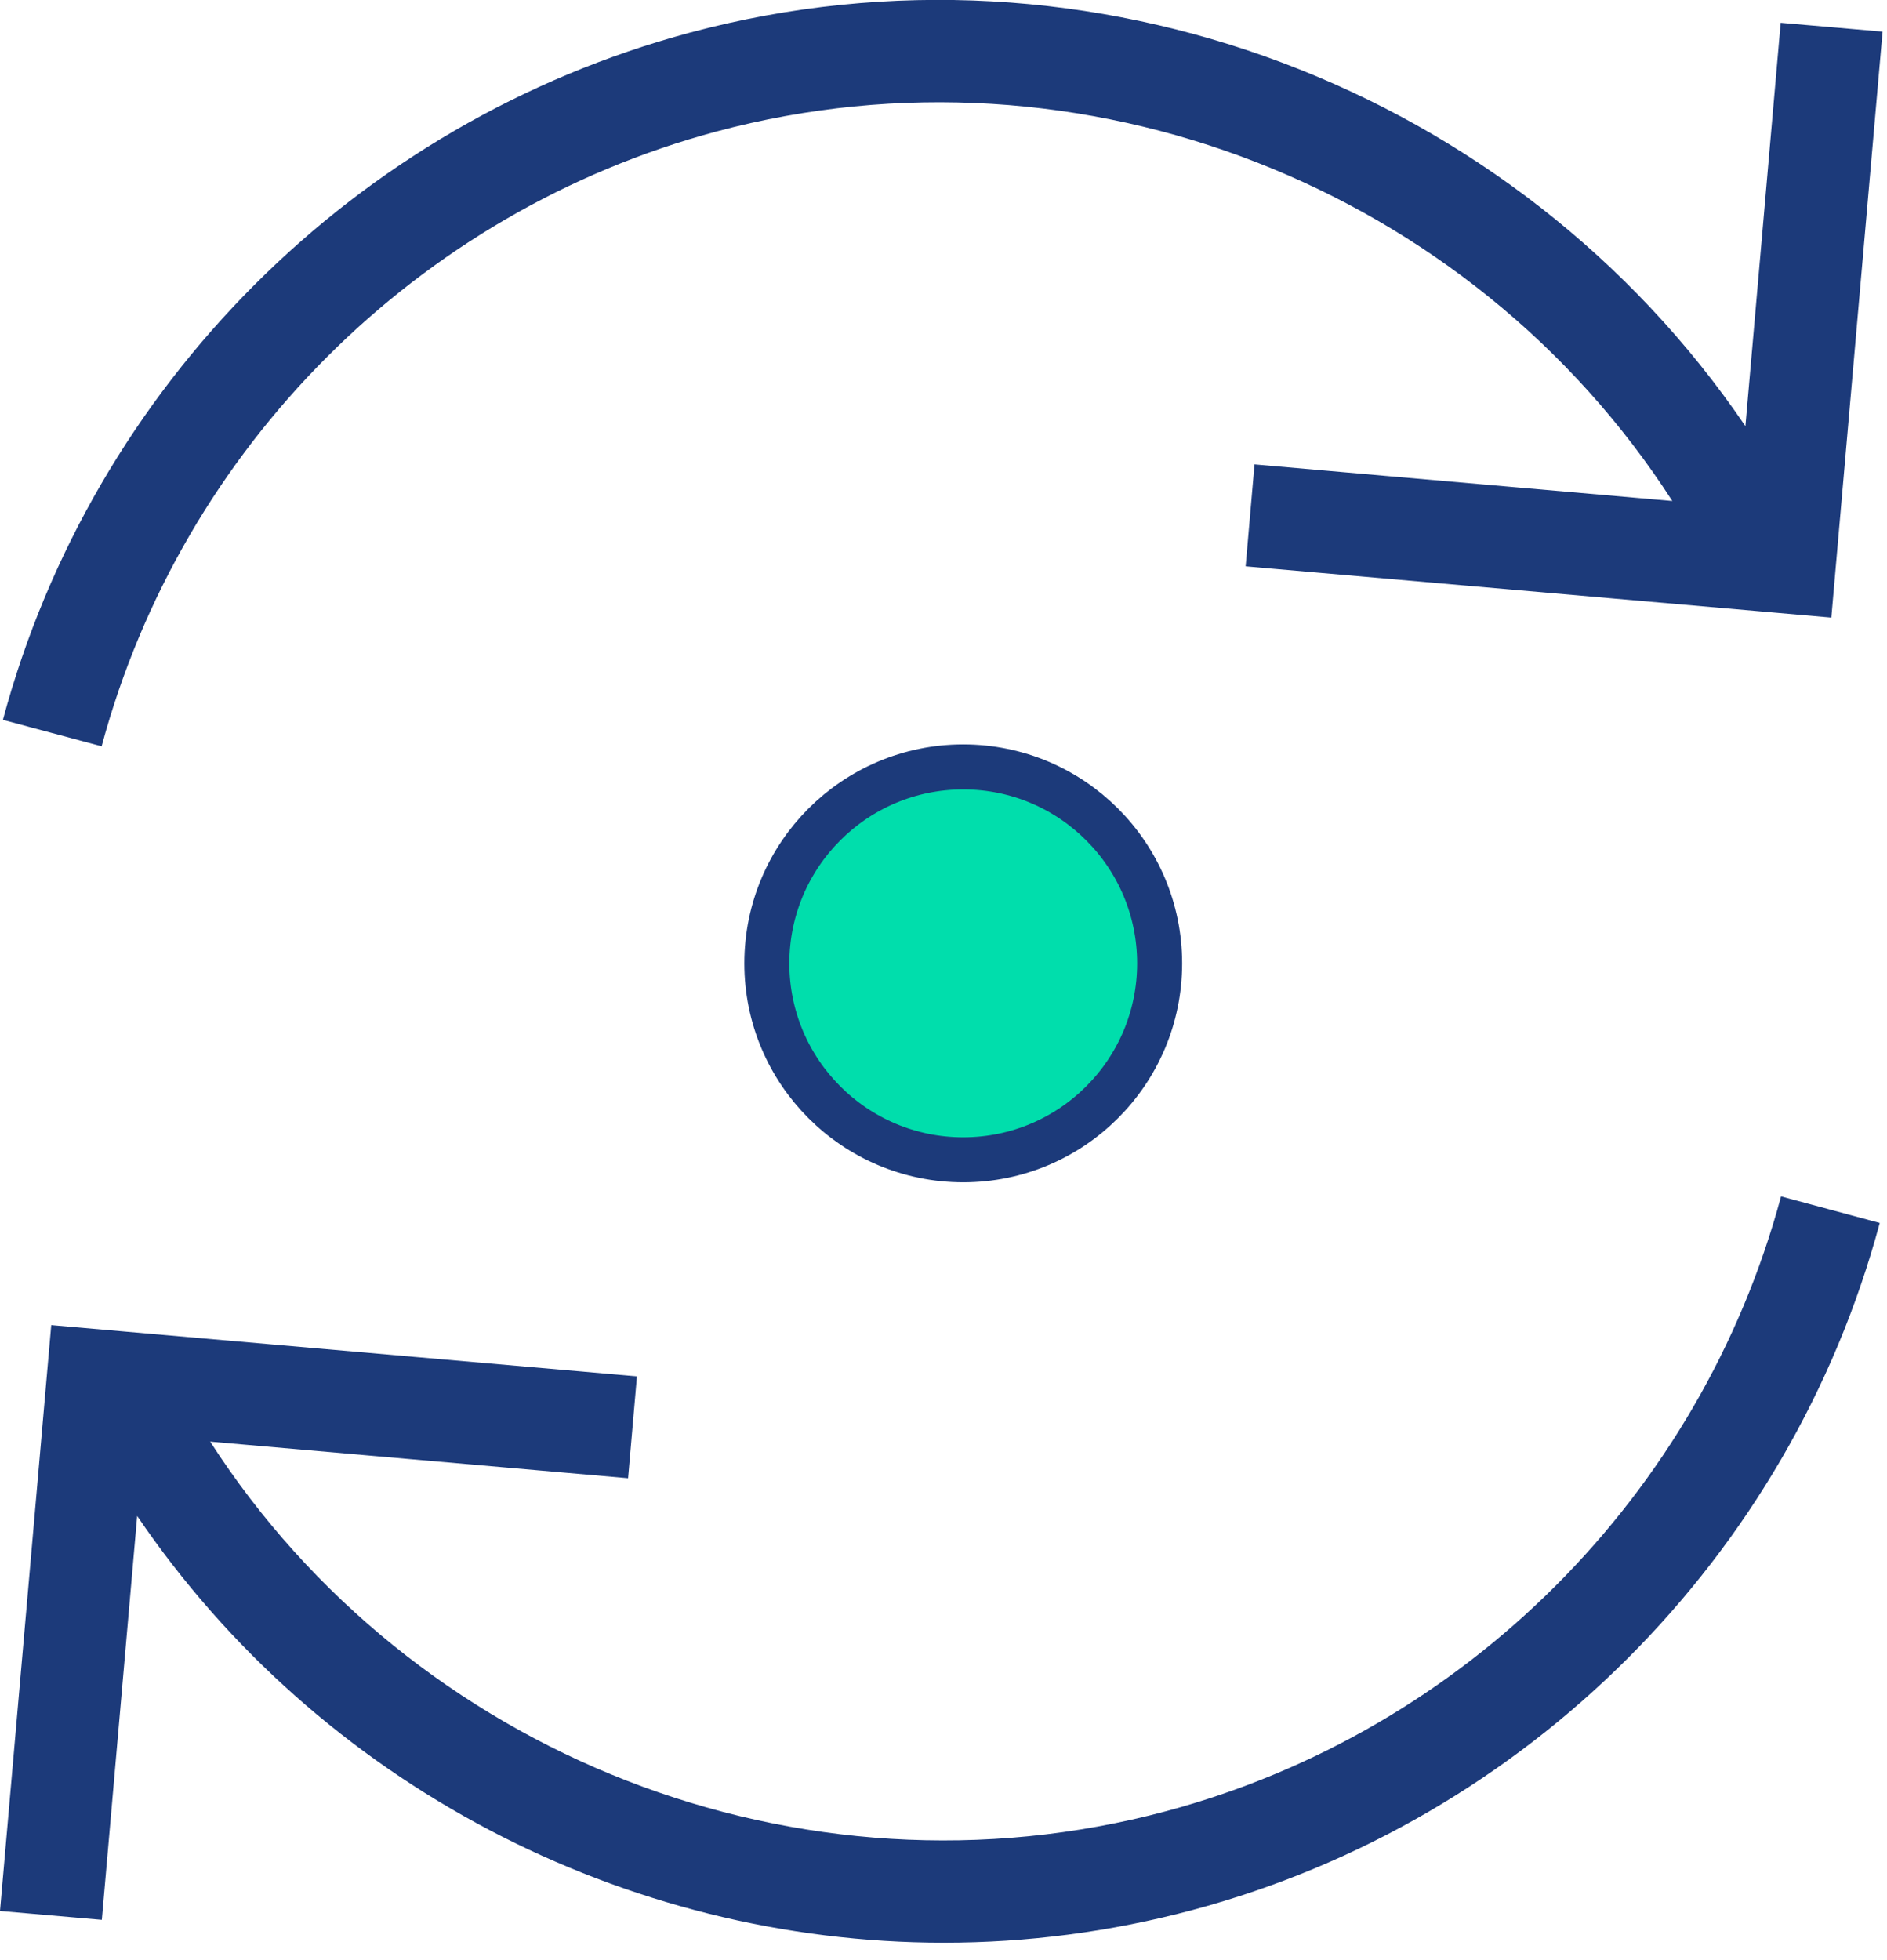
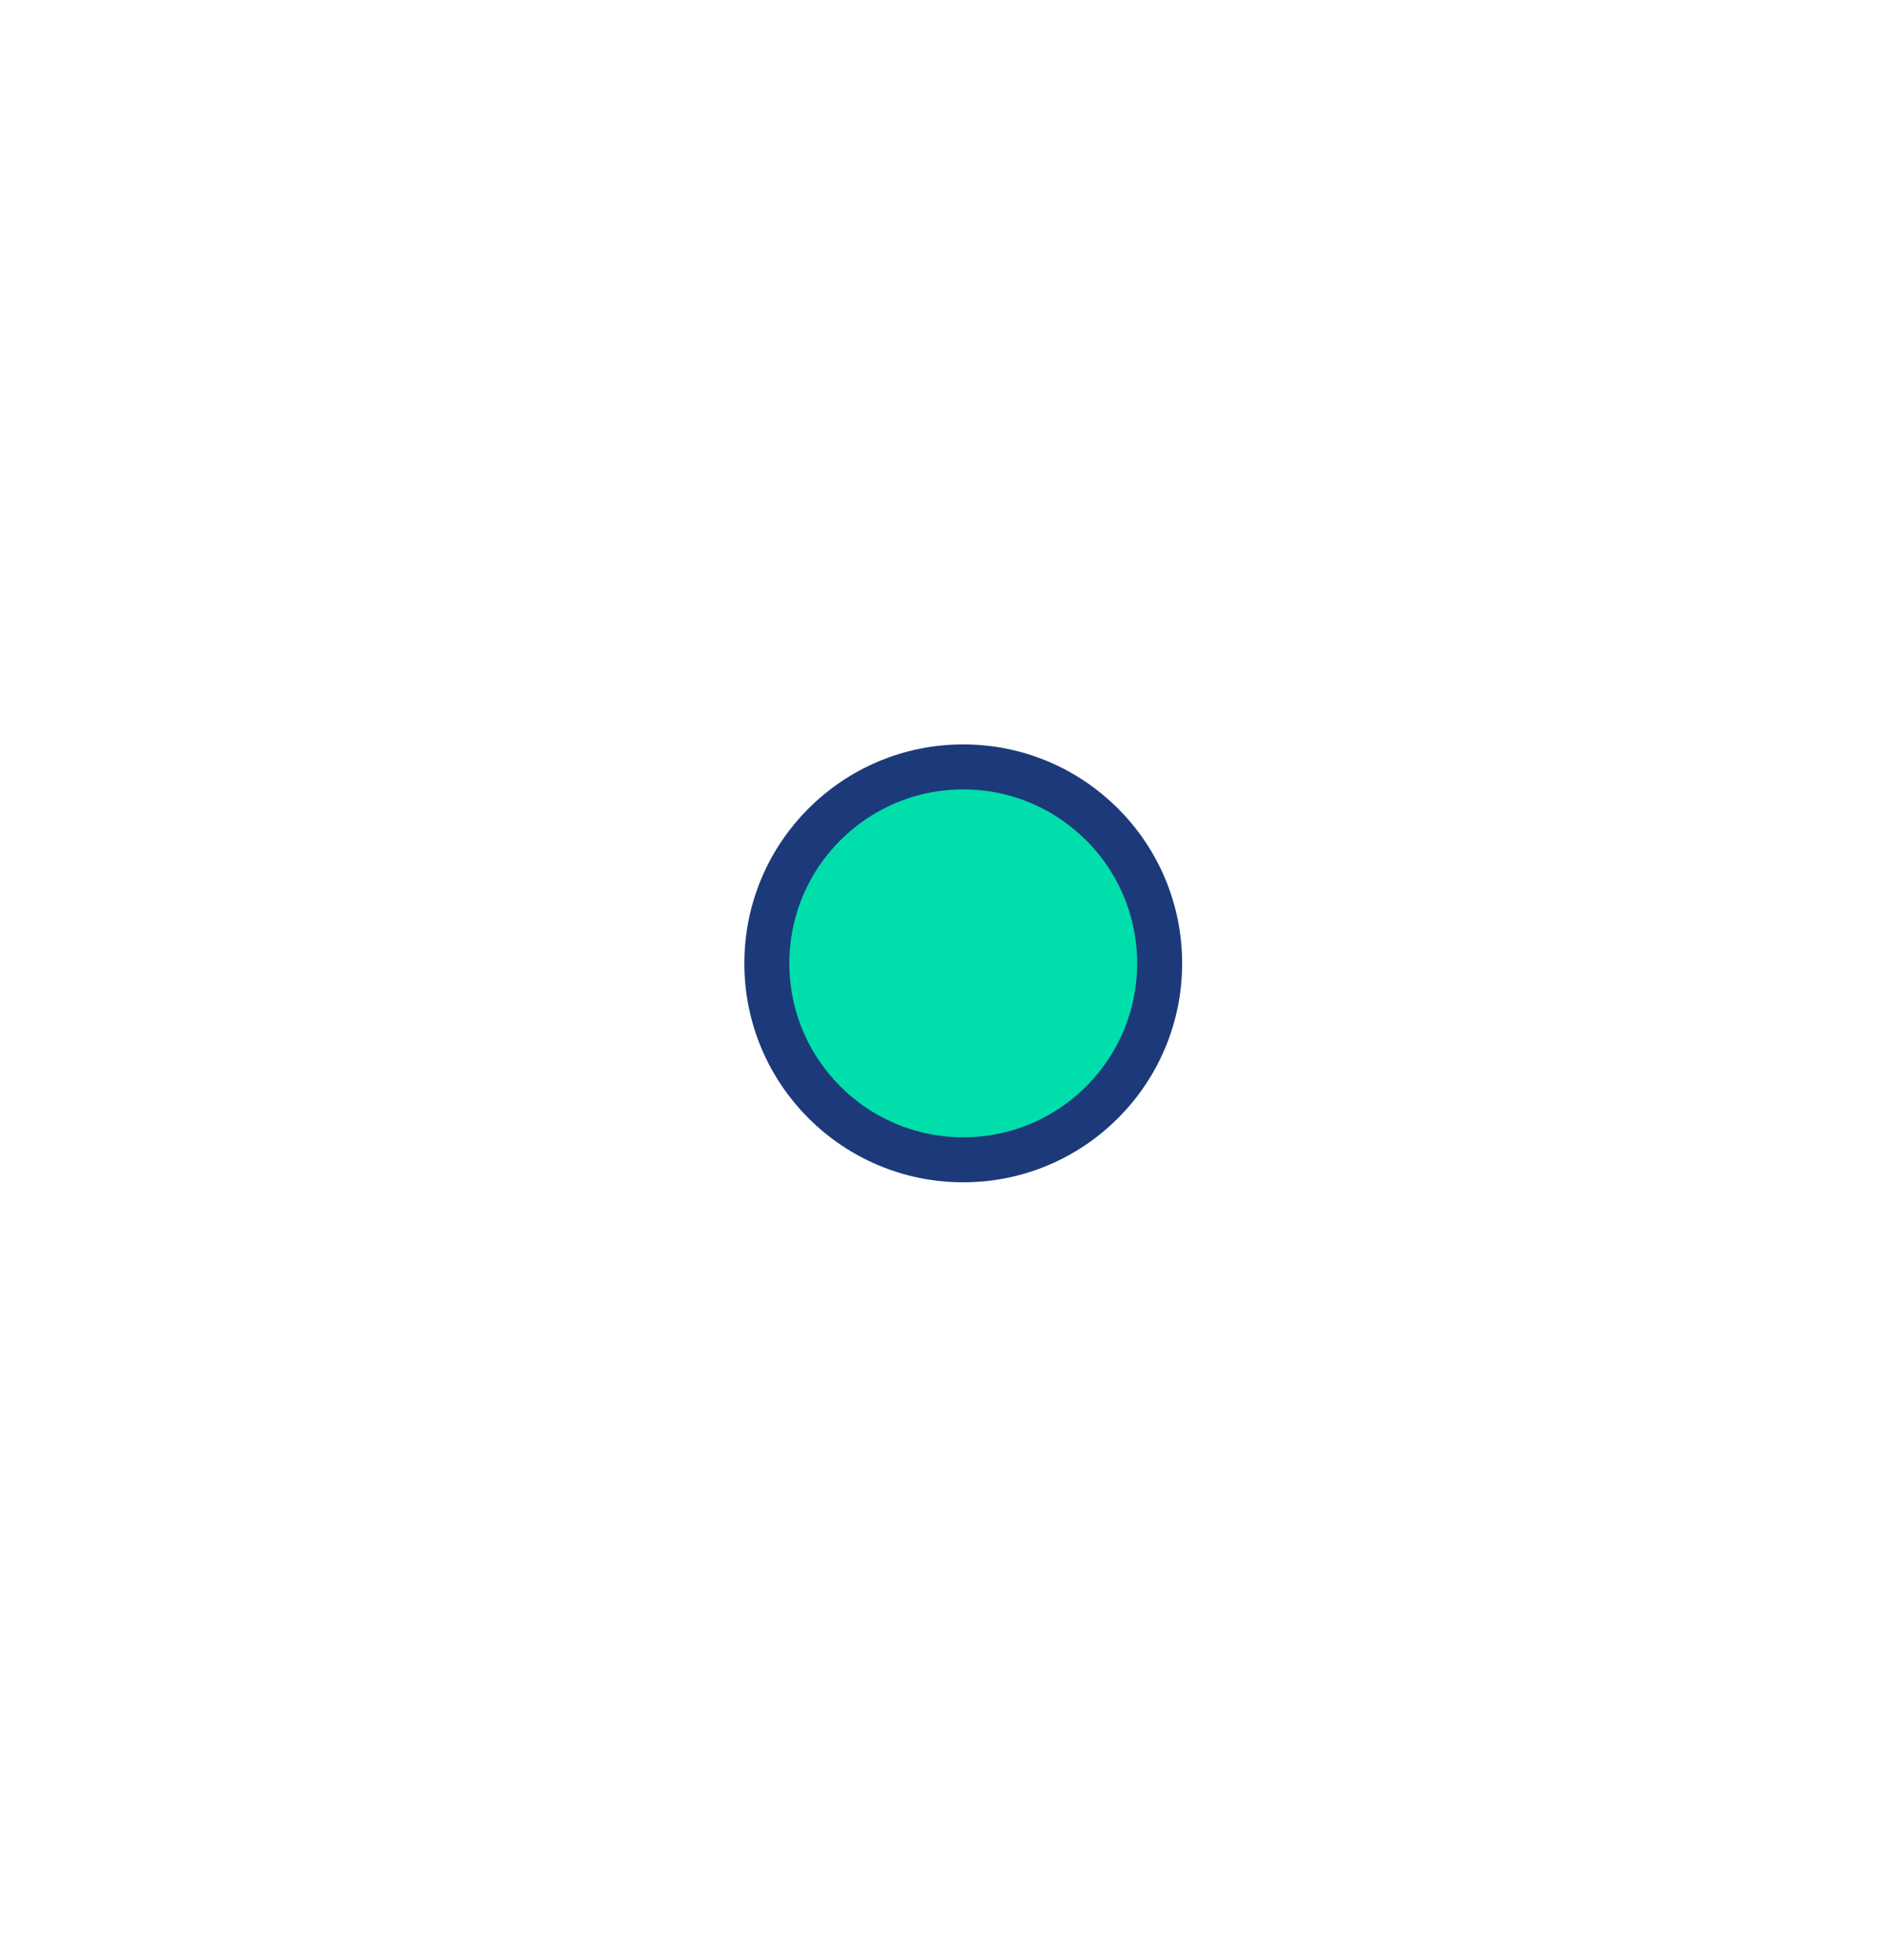
<svg xmlns="http://www.w3.org/2000/svg" width="26" height="27" fill="none" viewBox="0 0 26 27">
-   <path fill="#1C3A7A" d="M1.4 10.28L.04 9.916C1.277 5.31 4.904 1.685 9.505.45c5.526-1.482 11.392.778 14.544 5.42l.486-5.556 1.404.122-.706 8.071-8.07-.706.122-1.404 5.757.504C20.265 2.587 14.911.462 9.87 1.812 5.754 2.916 2.508 6.161 1.4 10.281zm14.67 14.668c-5.041 1.35-10.395-.774-13.174-5.09l5.758.504.122-1.403-8.07-.706L0 26.323l1.403.122.487-5.563c2.504 3.69 6.716 5.878 11.116 5.878 1.14 0 2.291-.147 3.428-.451 4.601-1.232 8.228-4.858 9.466-9.463l-1.36-.366c-1.109 4.12-4.354 7.365-8.47 8.468z" />
  <circle cx="13.272" cy="13.27" r="2.706" fill="#00DEAC" stroke="#1C3A7A" stroke-width=".62" />
</svg>